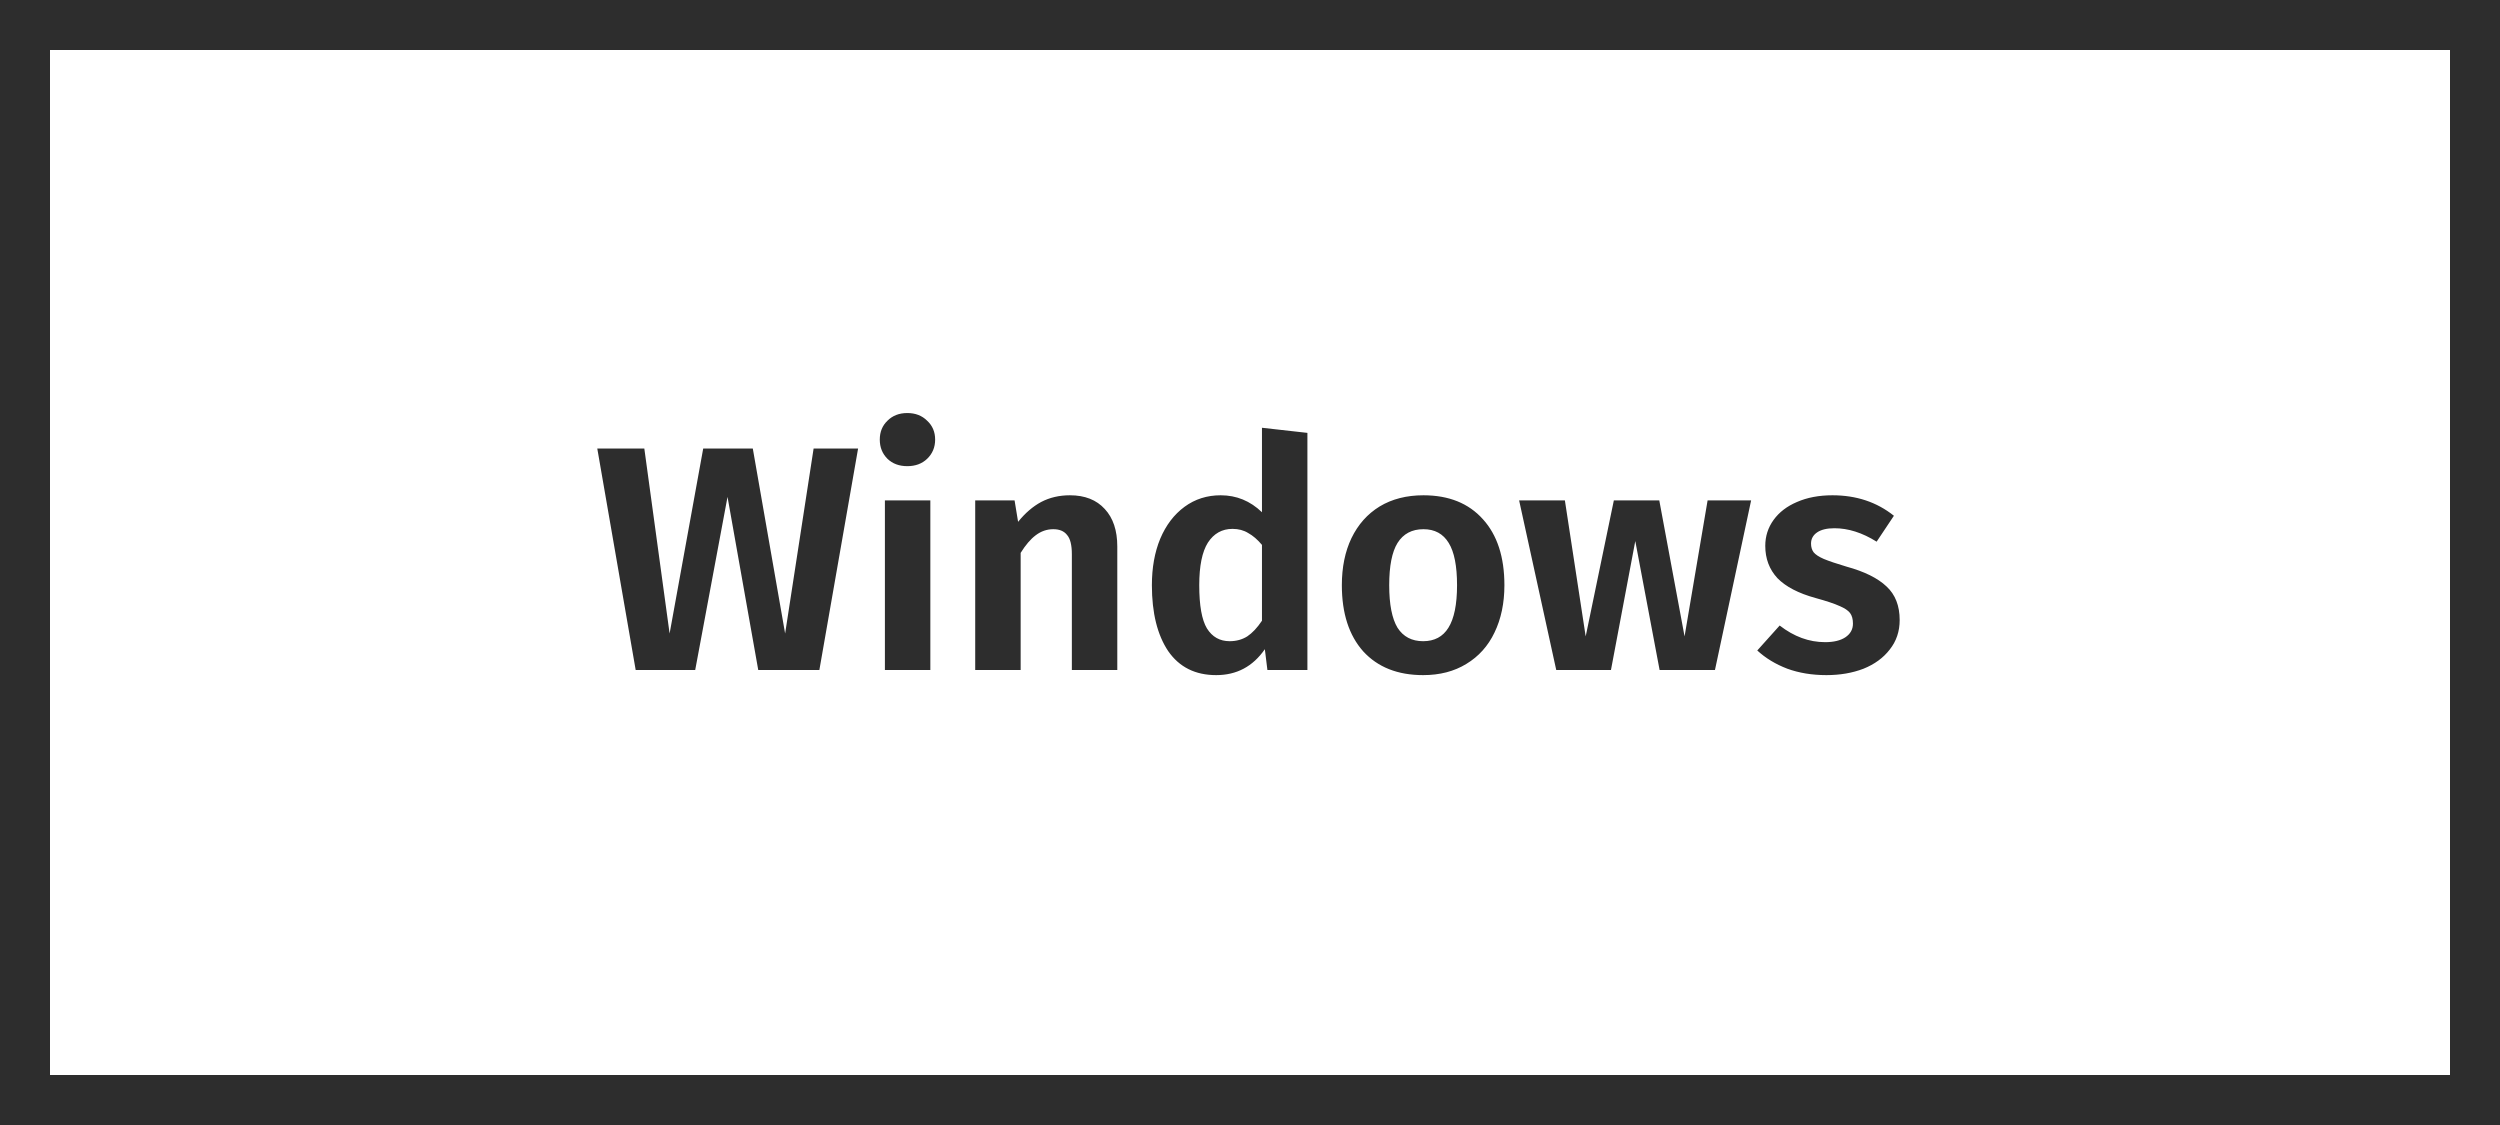
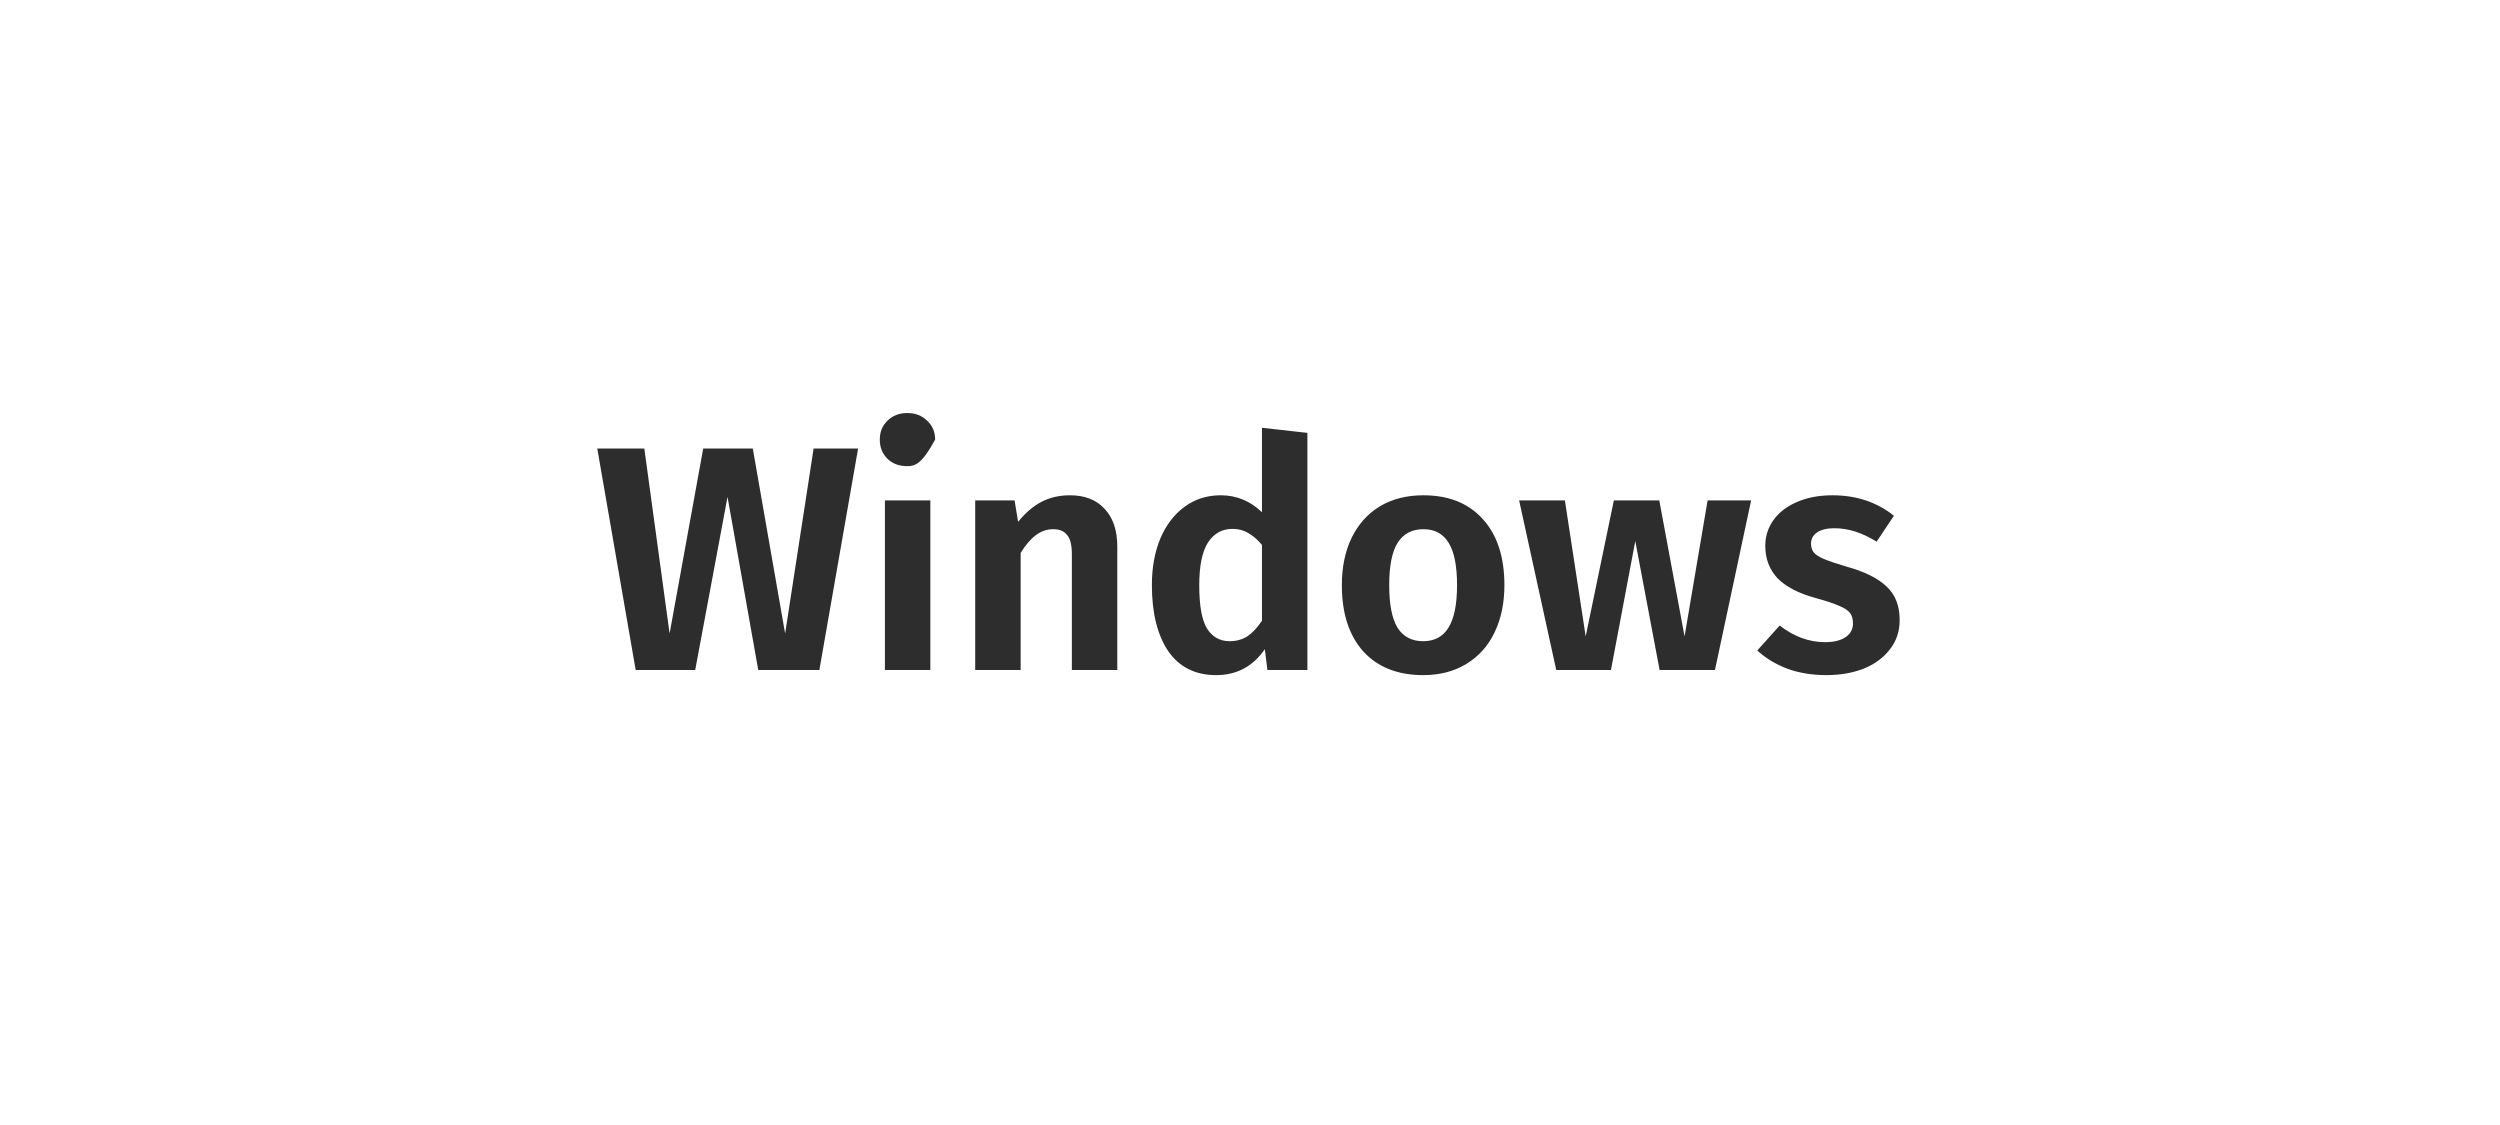
<svg xmlns="http://www.w3.org/2000/svg" width="1000" height="450" viewBox="0 0 1000 450" fill="none">
-   <rect x="10" y="10" width="980" height="430" stroke="#2D2D2D" stroke-width="20" />
-   <path d="M343.234 179.424L327.746 268H303.298L291.01 198.752L278.082 268H254.274L238.914 179.424H257.73L267.842 253.408L281.282 179.424H301.122L314.05 253.408L325.442 179.424H343.234ZM372.136 200.16V268H353.96V200.16H372.136ZM362.92 165.216C366.163 165.216 368.808 166.24 370.856 168.288C372.989 170.251 374.056 172.768 374.056 175.84C374.056 178.912 372.989 181.472 370.856 183.52C368.808 185.483 366.163 186.464 362.92 186.464C359.677 186.464 357.032 185.483 354.984 183.52C352.936 181.472 351.912 178.912 351.912 175.84C351.912 172.768 352.936 170.251 354.984 168.288C357.032 166.24 359.677 165.216 362.92 165.216ZM427.973 198.112C433.946 198.112 438.597 199.947 441.925 203.616C445.253 207.2 446.917 212.192 446.917 218.592V268H428.741V221.664C428.741 217.995 428.101 215.435 426.821 213.984C425.626 212.448 423.792 211.68 421.317 211.68C418.757 211.68 416.41 212.491 414.277 214.112C412.229 215.648 410.224 217.995 408.261 221.152V268H390.085V200.16H405.829L407.237 208.736C410.053 205.237 413.125 202.592 416.453 200.8C419.866 199.008 423.706 198.112 427.973 198.112ZM522.962 173.152V268H506.962L505.938 259.68C501.159 266.592 494.674 270.048 486.482 270.048C478.119 270.048 471.719 266.848 467.282 260.448C462.93 253.963 460.754 245.173 460.754 234.08C460.754 227.083 461.863 220.896 464.082 215.52C466.386 210.059 469.629 205.792 473.81 202.72C477.991 199.648 482.813 198.112 488.274 198.112C494.589 198.112 500.093 200.373 504.786 204.896V171.104L522.962 173.152ZM491.858 256.48C494.503 256.48 496.85 255.84 498.898 254.56C500.946 253.195 502.909 251.104 504.786 248.288V217.952C502.994 215.819 501.159 214.24 499.282 213.216C497.49 212.107 495.399 211.552 493.01 211.552C488.829 211.552 485.543 213.387 483.154 217.056C480.85 220.725 479.698 226.4 479.698 234.08C479.698 242.187 480.722 247.947 482.77 251.36C484.903 254.773 487.933 256.48 491.858 256.48ZM569.379 198.112C579.534 198.112 587.47 201.312 593.187 207.712C598.904 214.027 601.763 222.816 601.763 234.08C601.763 241.248 600.44 247.563 597.795 253.024C595.235 258.4 591.48 262.581 586.531 265.568C581.667 268.555 575.907 270.048 569.251 270.048C559.096 270.048 551.118 266.891 545.315 260.576C539.598 254.176 536.739 245.344 536.739 234.08C536.739 226.912 538.019 220.64 540.579 215.264C543.224 209.803 546.979 205.579 551.843 202.592C556.792 199.605 562.638 198.112 569.379 198.112ZM569.379 211.68C564.771 211.68 561.315 213.515 559.011 217.184C556.792 220.768 555.683 226.4 555.683 234.08C555.683 241.76 556.792 247.435 559.011 251.104C561.315 254.688 564.728 256.48 569.251 256.48C573.774 256.48 577.144 254.688 579.363 251.104C581.667 247.435 582.819 241.76 582.819 234.08C582.819 226.4 581.71 220.768 579.491 217.184C577.272 213.515 573.902 211.68 569.379 211.68ZM700.449 200.16L685.985 268H663.841L654.113 216.416L644.385 268H622.497L607.649 200.16H625.953L634.273 254.56L645.537 200.16H663.713L673.825 254.56L683.041 200.16H700.449ZM732.988 198.112C742.545 198.112 750.737 200.843 757.564 206.304L750.652 216.672C744.935 213.088 739.303 211.296 733.756 211.296C730.769 211.296 728.465 211.851 726.844 212.96C725.223 214.069 724.412 215.563 724.412 217.44C724.412 218.805 724.753 219.957 725.436 220.896C726.204 221.835 727.569 222.731 729.532 223.584C731.58 224.437 734.609 225.461 738.62 226.656C745.788 228.619 751.121 231.264 754.62 234.592C758.119 237.835 759.868 242.315 759.868 248.032C759.868 252.555 758.545 256.48 755.9 259.808C753.34 263.136 749.841 265.696 745.404 267.488C740.967 269.195 736.017 270.048 730.556 270.048C724.839 270.048 719.633 269.195 714.94 267.488C710.247 265.696 706.236 263.264 702.908 260.192L711.868 250.208C717.585 254.645 723.644 256.864 730.044 256.864C733.457 256.864 736.145 256.224 738.108 254.944C740.156 253.579 741.18 251.744 741.18 249.44C741.18 247.648 740.796 246.24 740.028 245.216C739.26 244.192 737.852 243.253 735.804 242.4C733.756 241.461 730.556 240.395 726.204 239.2C719.377 237.323 714.3 234.677 710.972 231.264C707.729 227.765 706.108 223.456 706.108 218.336C706.108 214.496 707.217 211.04 709.436 207.968C711.655 204.896 714.769 202.507 718.78 200.8C722.876 199.008 727.612 198.112 732.988 198.112Z" fill="#2D2D2D" />
+   <path d="M343.234 179.424L327.746 268H303.298L291.01 198.752L278.082 268H254.274L238.914 179.424H257.73L267.842 253.408L281.282 179.424H301.122L314.05 253.408L325.442 179.424H343.234ZM372.136 200.16V268H353.96V200.16H372.136ZM362.92 165.216C366.163 165.216 368.808 166.24 370.856 168.288C372.989 170.251 374.056 172.768 374.056 175.84C368.808 185.483 366.163 186.464 362.92 186.464C359.677 186.464 357.032 185.483 354.984 183.52C352.936 181.472 351.912 178.912 351.912 175.84C351.912 172.768 352.936 170.251 354.984 168.288C357.032 166.24 359.677 165.216 362.92 165.216ZM427.973 198.112C433.946 198.112 438.597 199.947 441.925 203.616C445.253 207.2 446.917 212.192 446.917 218.592V268H428.741V221.664C428.741 217.995 428.101 215.435 426.821 213.984C425.626 212.448 423.792 211.68 421.317 211.68C418.757 211.68 416.41 212.491 414.277 214.112C412.229 215.648 410.224 217.995 408.261 221.152V268H390.085V200.16H405.829L407.237 208.736C410.053 205.237 413.125 202.592 416.453 200.8C419.866 199.008 423.706 198.112 427.973 198.112ZM522.962 173.152V268H506.962L505.938 259.68C501.159 266.592 494.674 270.048 486.482 270.048C478.119 270.048 471.719 266.848 467.282 260.448C462.93 253.963 460.754 245.173 460.754 234.08C460.754 227.083 461.863 220.896 464.082 215.52C466.386 210.059 469.629 205.792 473.81 202.72C477.991 199.648 482.813 198.112 488.274 198.112C494.589 198.112 500.093 200.373 504.786 204.896V171.104L522.962 173.152ZM491.858 256.48C494.503 256.48 496.85 255.84 498.898 254.56C500.946 253.195 502.909 251.104 504.786 248.288V217.952C502.994 215.819 501.159 214.24 499.282 213.216C497.49 212.107 495.399 211.552 493.01 211.552C488.829 211.552 485.543 213.387 483.154 217.056C480.85 220.725 479.698 226.4 479.698 234.08C479.698 242.187 480.722 247.947 482.77 251.36C484.903 254.773 487.933 256.48 491.858 256.48ZM569.379 198.112C579.534 198.112 587.47 201.312 593.187 207.712C598.904 214.027 601.763 222.816 601.763 234.08C601.763 241.248 600.44 247.563 597.795 253.024C595.235 258.4 591.48 262.581 586.531 265.568C581.667 268.555 575.907 270.048 569.251 270.048C559.096 270.048 551.118 266.891 545.315 260.576C539.598 254.176 536.739 245.344 536.739 234.08C536.739 226.912 538.019 220.64 540.579 215.264C543.224 209.803 546.979 205.579 551.843 202.592C556.792 199.605 562.638 198.112 569.379 198.112ZM569.379 211.68C564.771 211.68 561.315 213.515 559.011 217.184C556.792 220.768 555.683 226.4 555.683 234.08C555.683 241.76 556.792 247.435 559.011 251.104C561.315 254.688 564.728 256.48 569.251 256.48C573.774 256.48 577.144 254.688 579.363 251.104C581.667 247.435 582.819 241.76 582.819 234.08C582.819 226.4 581.71 220.768 579.491 217.184C577.272 213.515 573.902 211.68 569.379 211.68ZM700.449 200.16L685.985 268H663.841L654.113 216.416L644.385 268H622.497L607.649 200.16H625.953L634.273 254.56L645.537 200.16H663.713L673.825 254.56L683.041 200.16H700.449ZM732.988 198.112C742.545 198.112 750.737 200.843 757.564 206.304L750.652 216.672C744.935 213.088 739.303 211.296 733.756 211.296C730.769 211.296 728.465 211.851 726.844 212.96C725.223 214.069 724.412 215.563 724.412 217.44C724.412 218.805 724.753 219.957 725.436 220.896C726.204 221.835 727.569 222.731 729.532 223.584C731.58 224.437 734.609 225.461 738.62 226.656C745.788 228.619 751.121 231.264 754.62 234.592C758.119 237.835 759.868 242.315 759.868 248.032C759.868 252.555 758.545 256.48 755.9 259.808C753.34 263.136 749.841 265.696 745.404 267.488C740.967 269.195 736.017 270.048 730.556 270.048C724.839 270.048 719.633 269.195 714.94 267.488C710.247 265.696 706.236 263.264 702.908 260.192L711.868 250.208C717.585 254.645 723.644 256.864 730.044 256.864C733.457 256.864 736.145 256.224 738.108 254.944C740.156 253.579 741.18 251.744 741.18 249.44C741.18 247.648 740.796 246.24 740.028 245.216C739.26 244.192 737.852 243.253 735.804 242.4C733.756 241.461 730.556 240.395 726.204 239.2C719.377 237.323 714.3 234.677 710.972 231.264C707.729 227.765 706.108 223.456 706.108 218.336C706.108 214.496 707.217 211.04 709.436 207.968C711.655 204.896 714.769 202.507 718.78 200.8C722.876 199.008 727.612 198.112 732.988 198.112Z" fill="#2D2D2D" />
</svg>